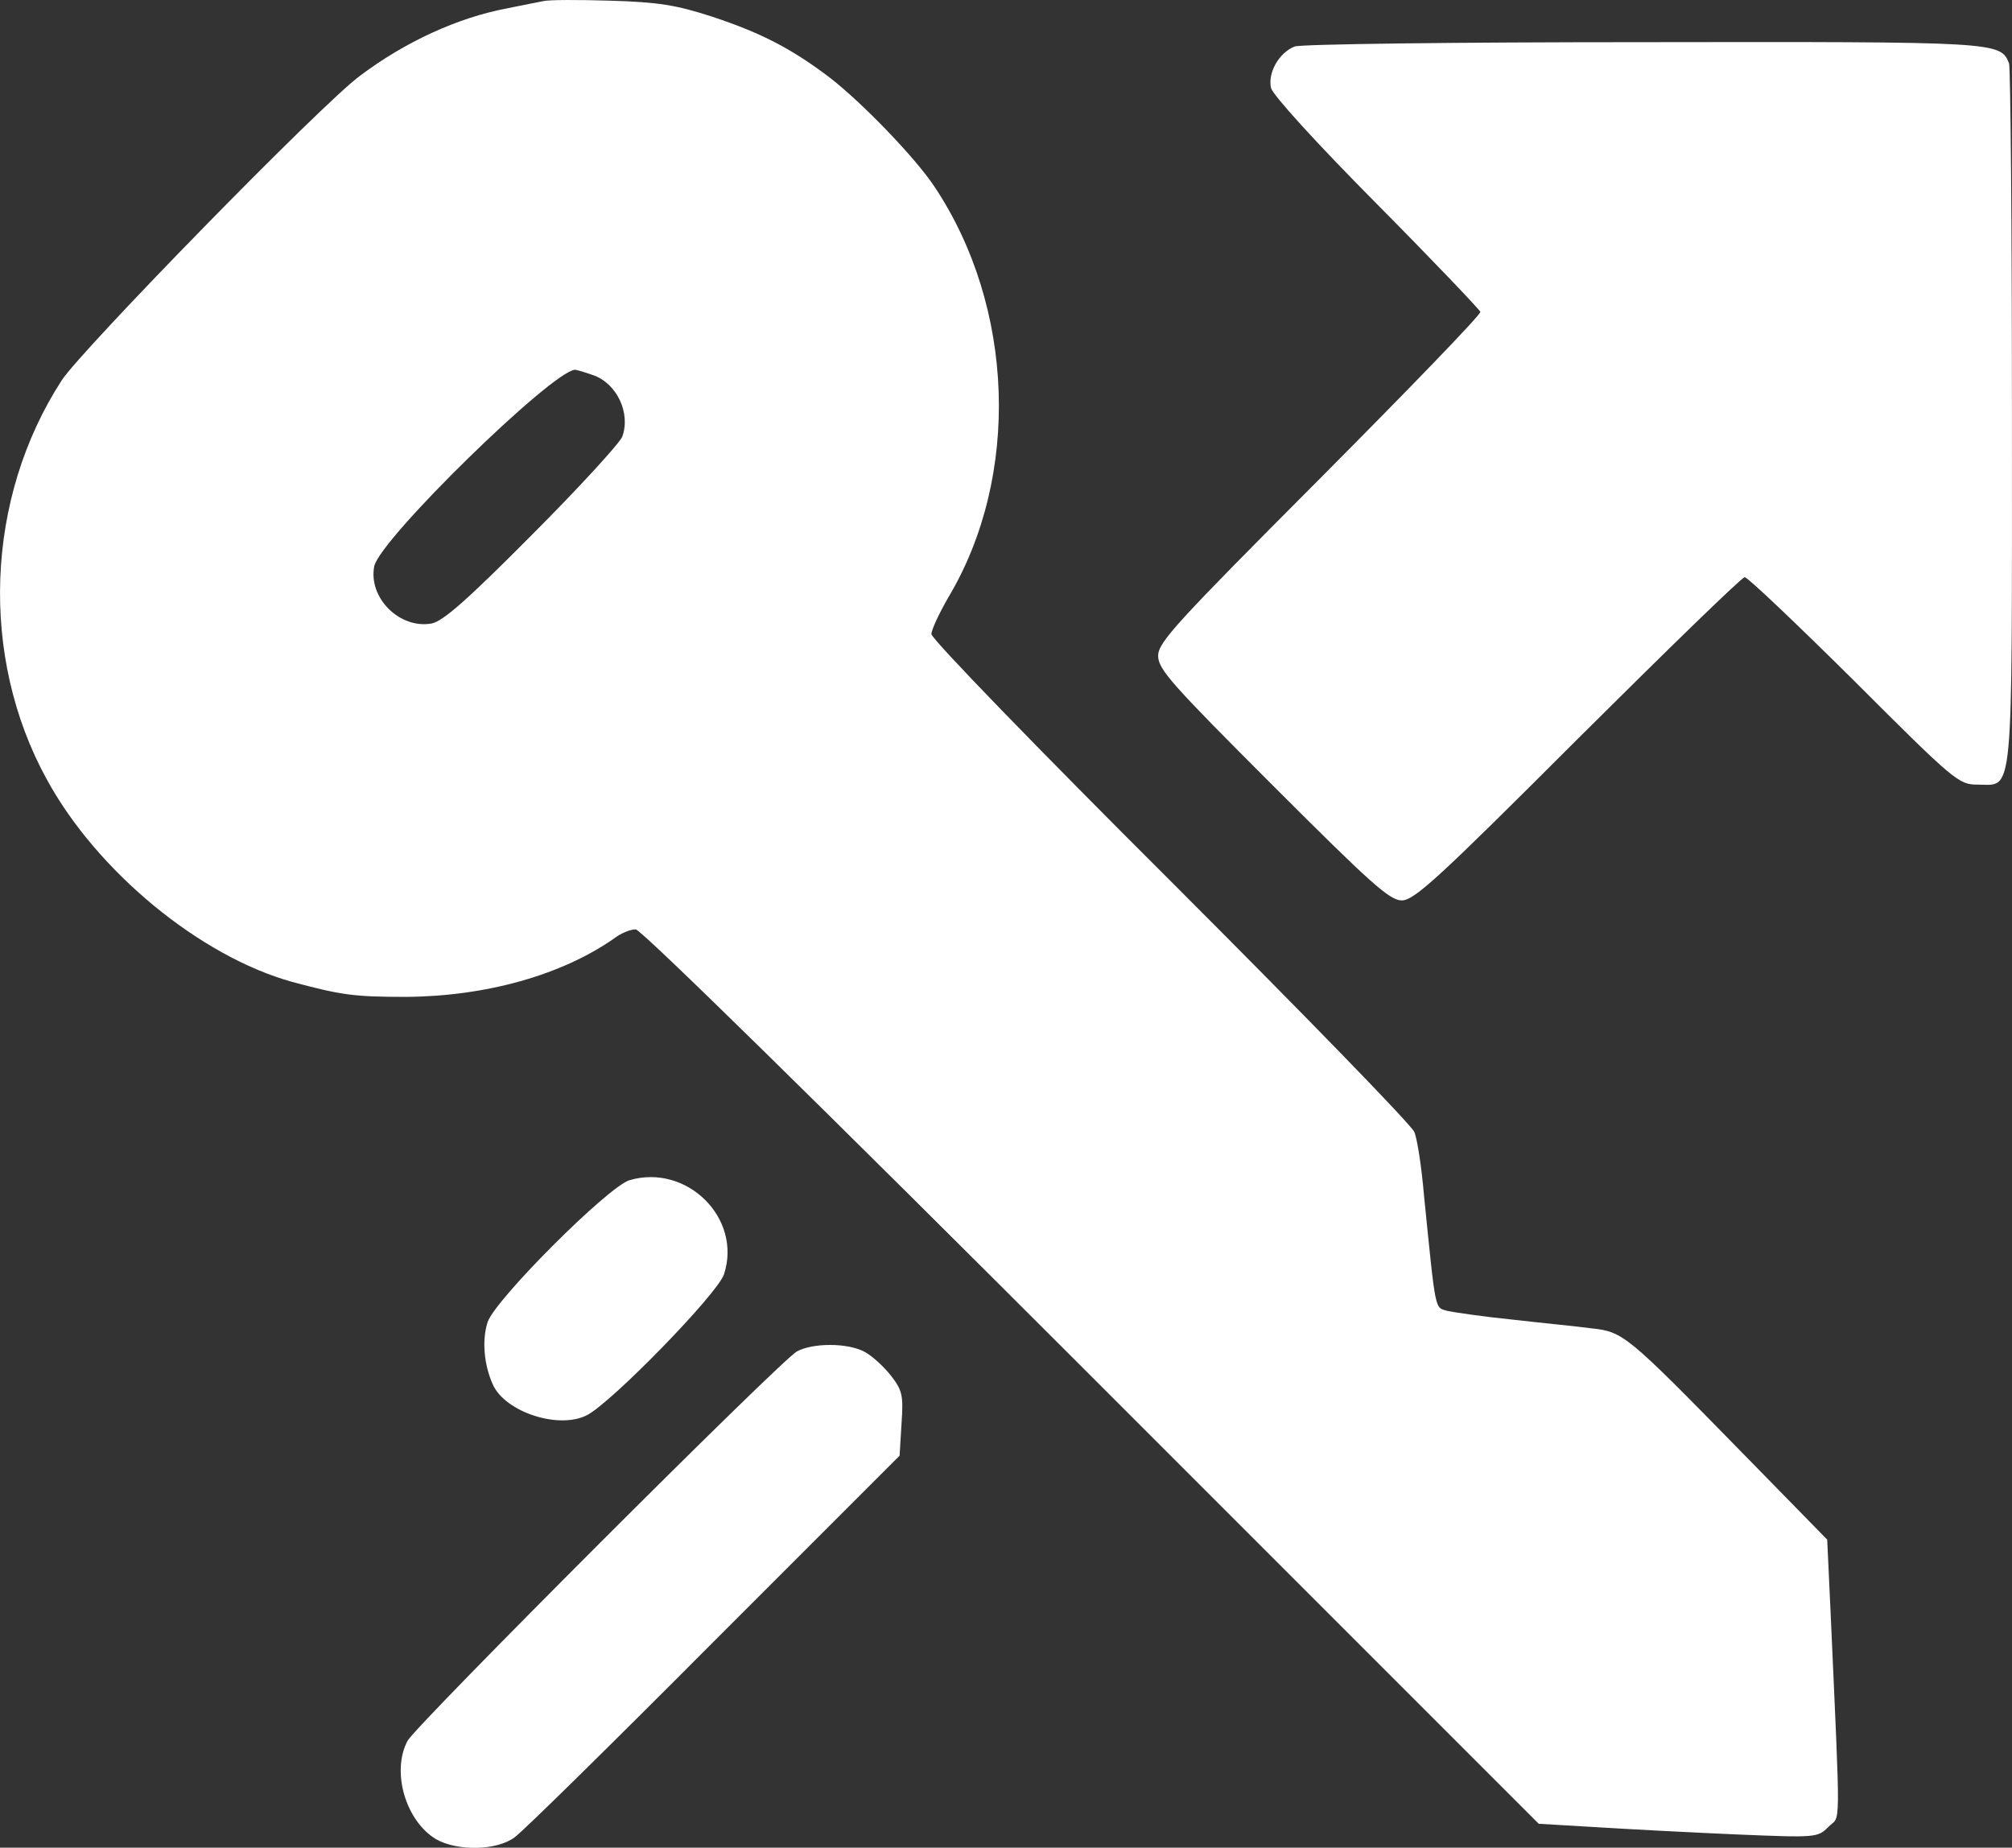
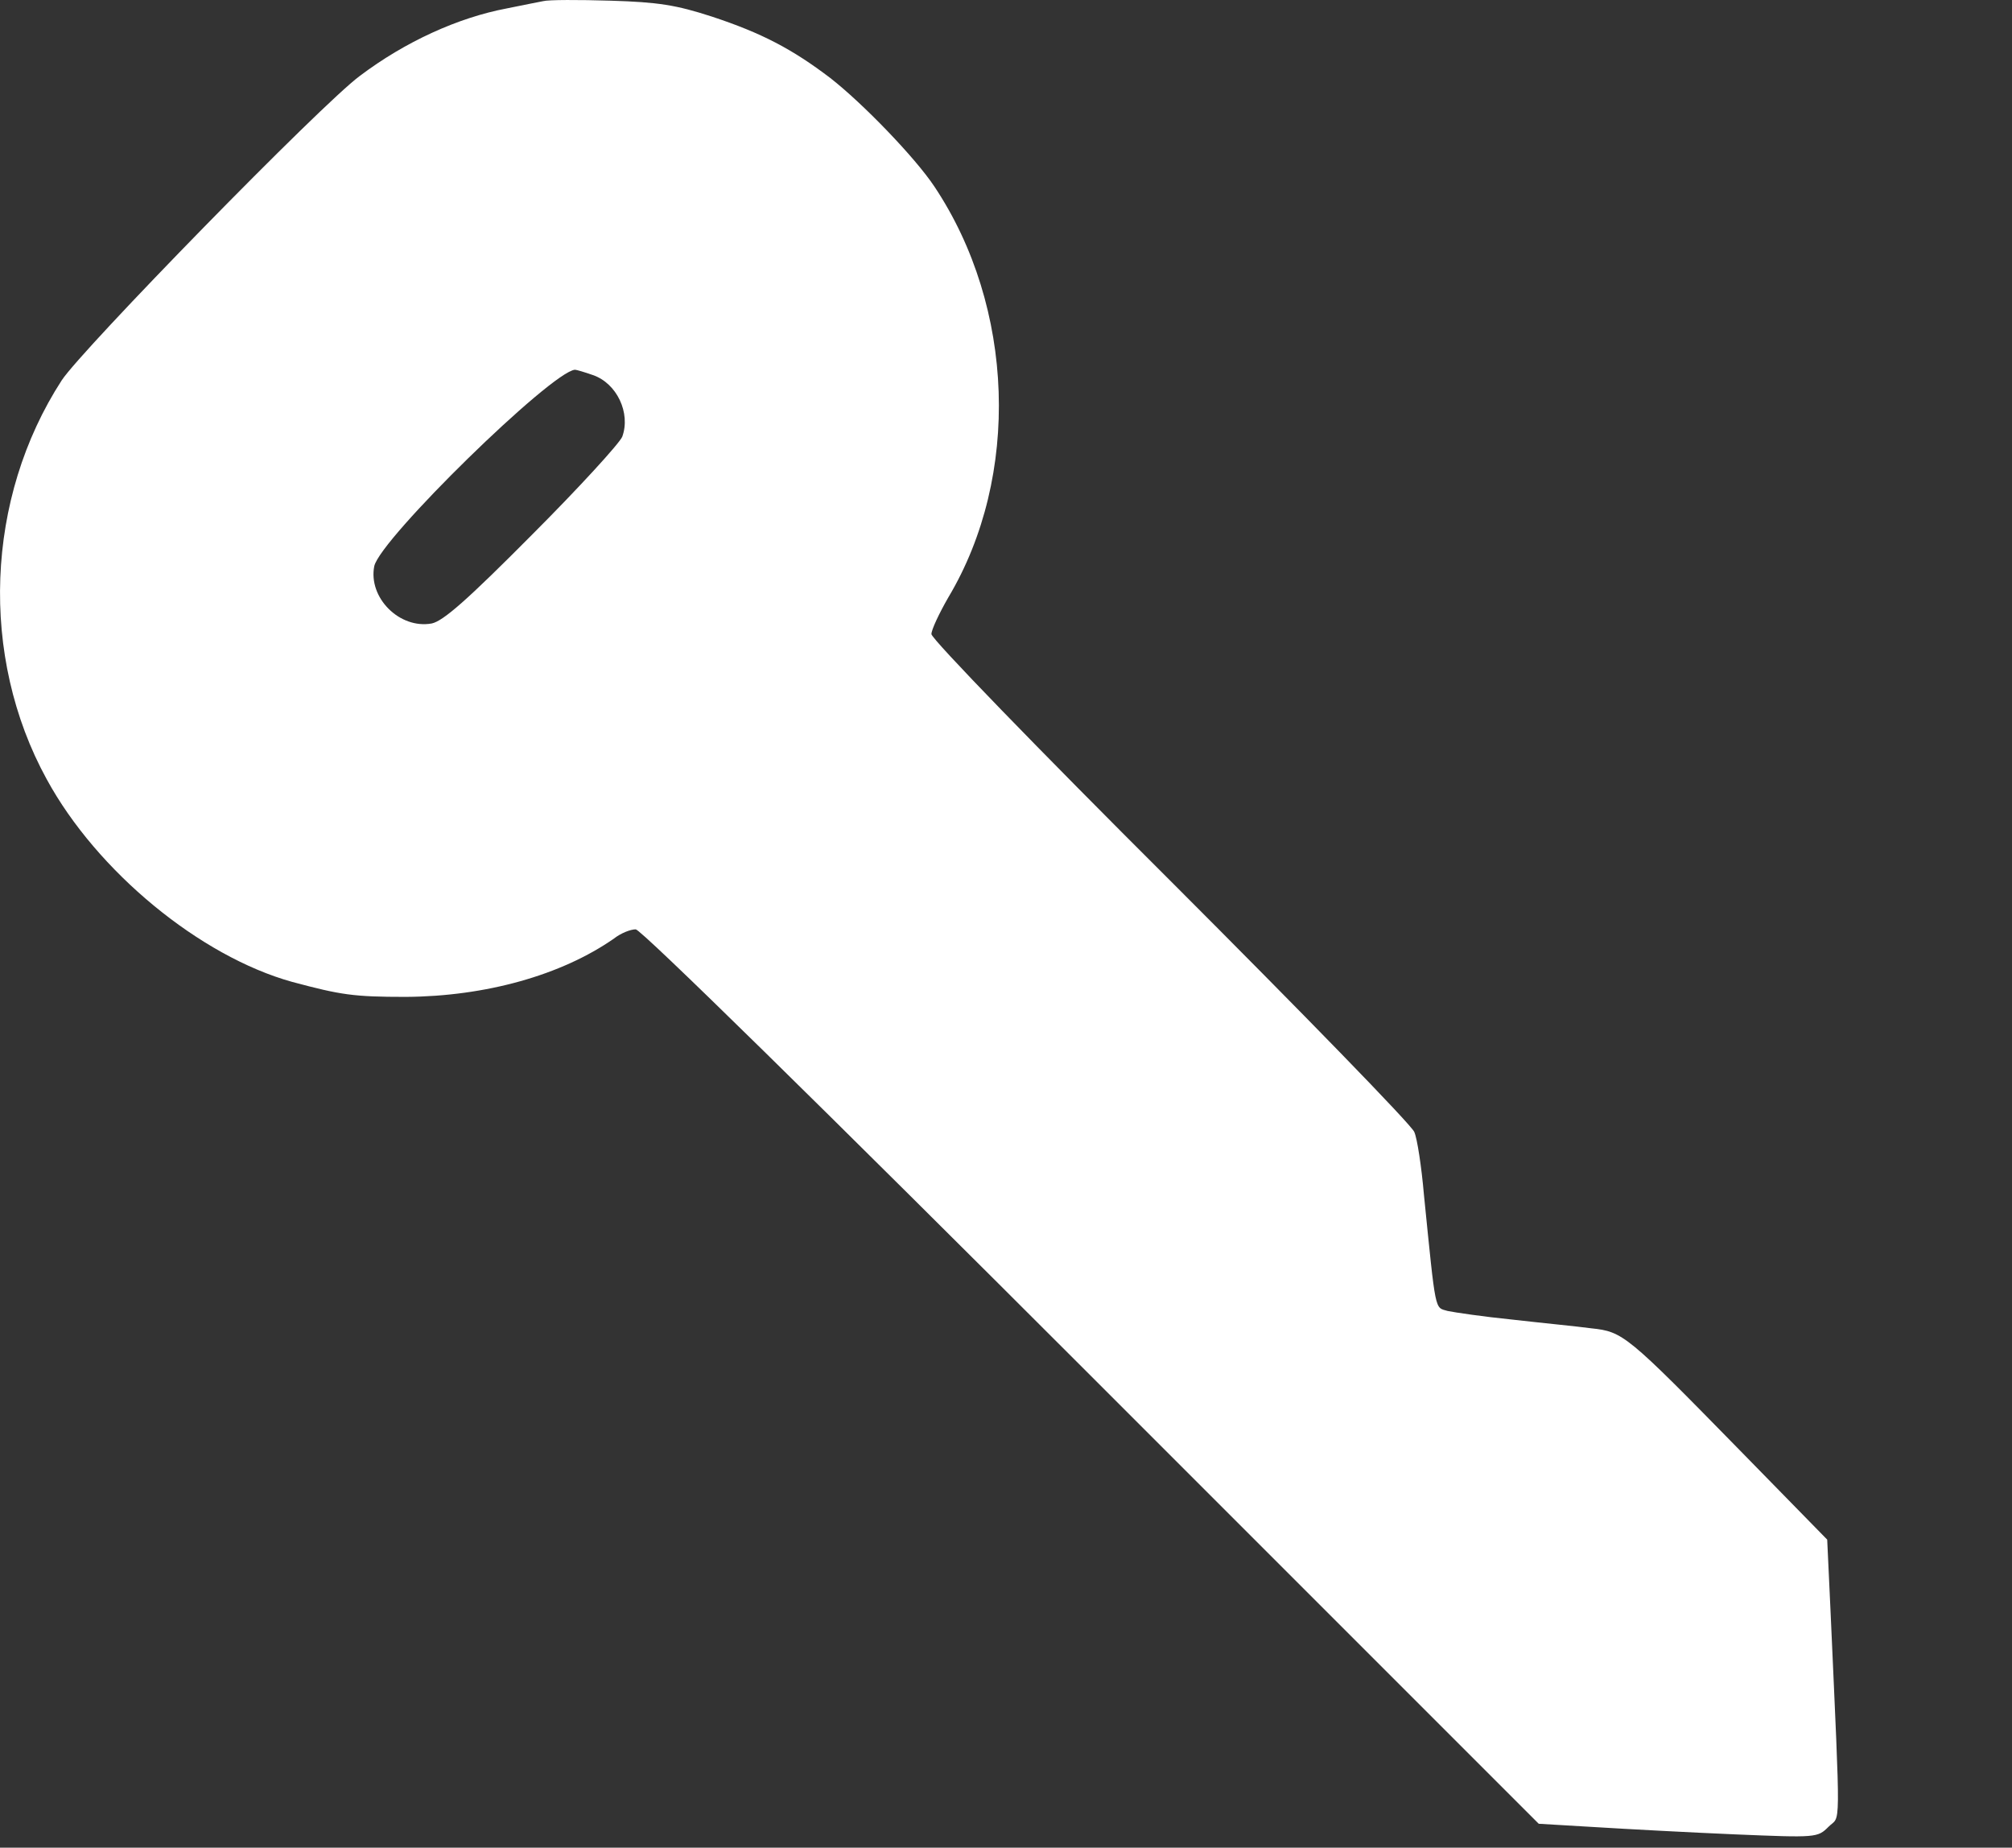
<svg xmlns="http://www.w3.org/2000/svg" version="1.1" id="katman_1" x="0px" y="0px" viewBox="0 0 417.1 383" style="enable-background:new 0 0 417.1 383;" xml:space="preserve">
  <rect x="0" y="0" width="417.1" height="383" fill="#333333" stroke="none" />
  <style type="text/css">
	.st0{fill:#FFFFFF;}
</style>
  <g transform="translate(0,542) scale(0.1,-0.1)">
    <path class="st0" d="M1125.9,5417.6c-11-2-45-9-75-15c-101-19-211-69-305-140c-79-58-577-568-618-631c-158-244-171-572-31-827   c104-191,318-367,509-420c101-27,127-31,235-31c166,1,323,45,432,121c14,11,34,19,45,19s386-368,945-927l927-927l118-7   c65-4,195-11,289-15c169-7,171-7,194,16c25,25,25-24,4,445l-7,150l-181,185c-235,240-242,246-308,253c-29,4-102,11-163,18   c-60,6-121,15-135,18c-27,8-24-7-49,241c-5,58-14,117-20,130c-5,14-233,248-505,520c-273,272-496,502-496,512c0,9,16,43,35,76   c150,251,138,602-29,852c-40,60-148,172-216,225c-79,60-142,93-245,127c-74,24-111,30-210,33   C1199.9,5420.6,1136.9,5420.6,1125.9,5417.6z M1228.9,4642.6c50-17,79-79,61-128c-6-14-90-106-187-203c-134-135-184-179-208-184   c-67-12-132,54-119,119c13,57,367,403,416,407C1194.9,4653.6,1211.9,4648.6,1228.9,4642.6z" />
-     <path class="st0" d="M2683.9,5323.6c-33-13-56-55-49-86c4-15,94-114,219-240c117-118,213-219,215-224s-148-160-332-345   c-299-300-336-340-336-368s28-59,238-269c203-203,242-238,267-238c26,0,76,46,365,335c185,184,340,335,346,335s108-97,227-215   c209-209,217-215,256-215c75,0,71-45,71,761c0,395-3,725-6,734c-18,45-22,45-761,44C3019.9,5332.6,2695.9,5328.6,2683.9,5323.6z" />
-     <path class="st0" d="M1304.9,2973.6c-45-14-278-247-294-294c-12-37-8-88,11-130c26-57,137-93,195-63c52,27,271,252,284,292   C1538.9,2894.6,1423.9,3008.6,1304.9,2973.6z" />
-     <path class="st0" d="M1651.9,2618.6c-34-19-789-774-807-807c-34-64-4-166,59-204c44-25,126-24,163,4c16,11,202,194,413,406l385,385   l4,66c4,59,2,69-22,100c-15,19-40,42-56,50C1755.9,2636.6,1684.9,2636.6,1651.9,2618.6z" />
  </g>
</svg>